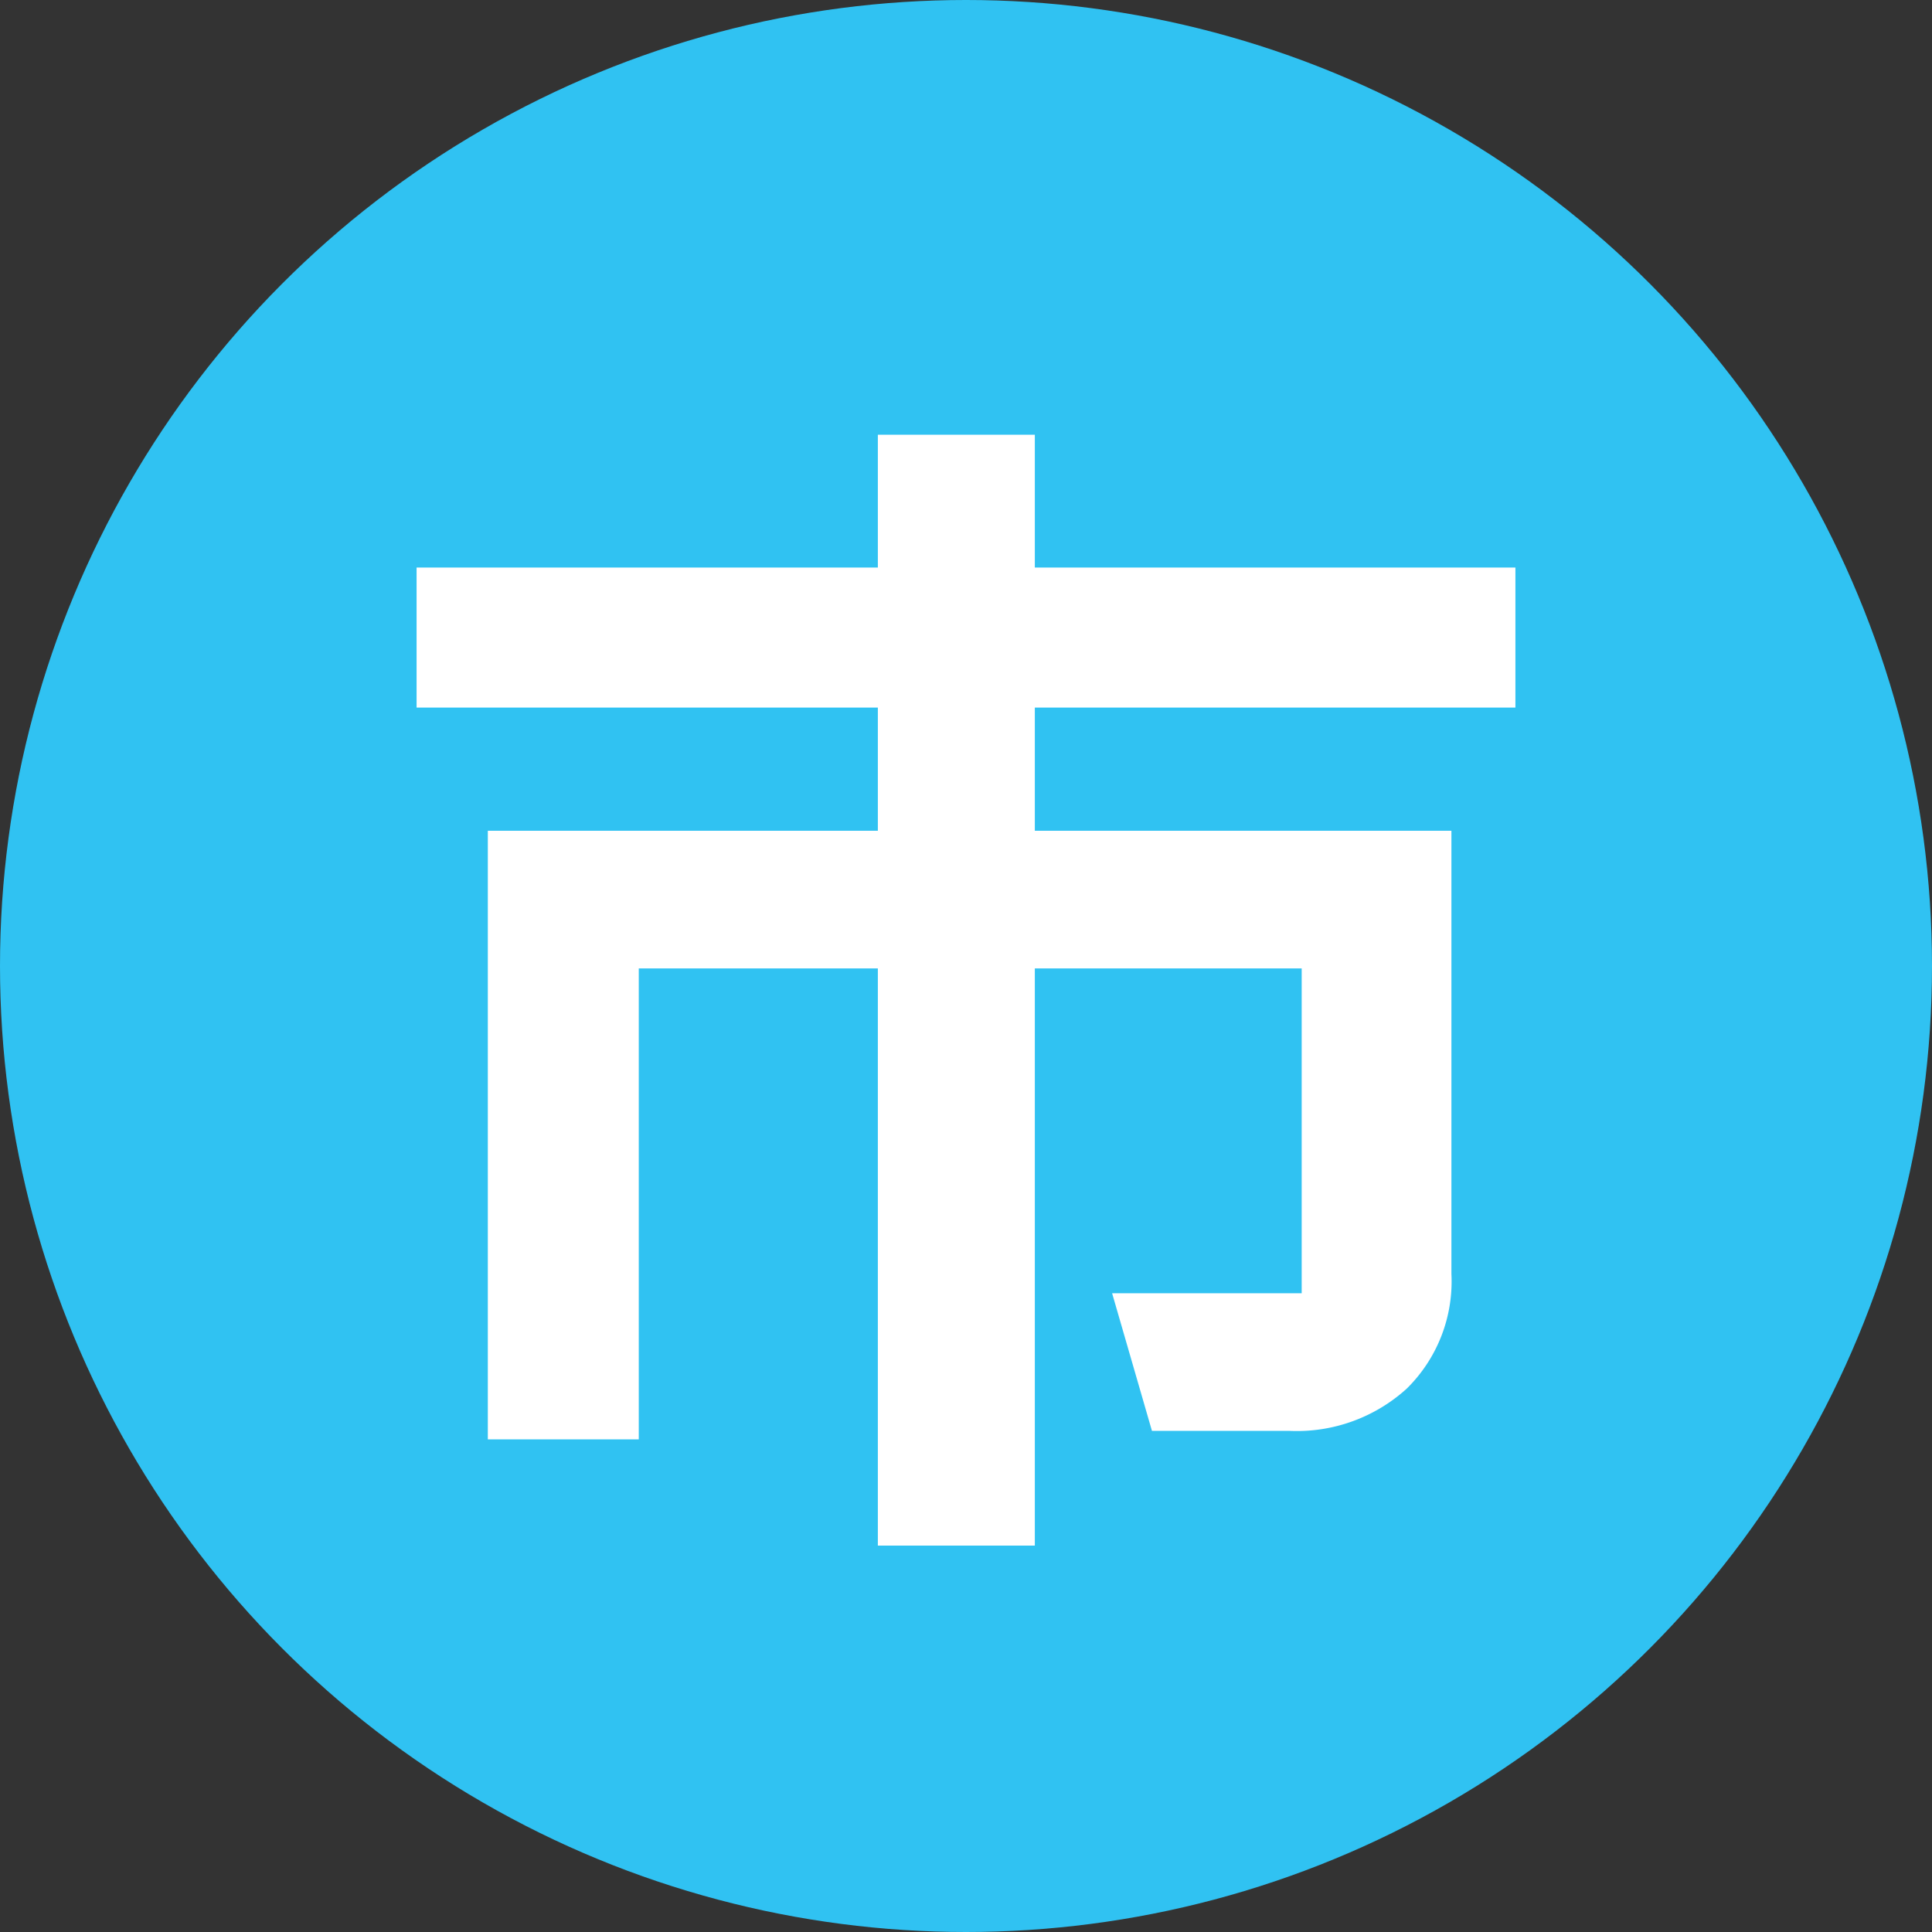
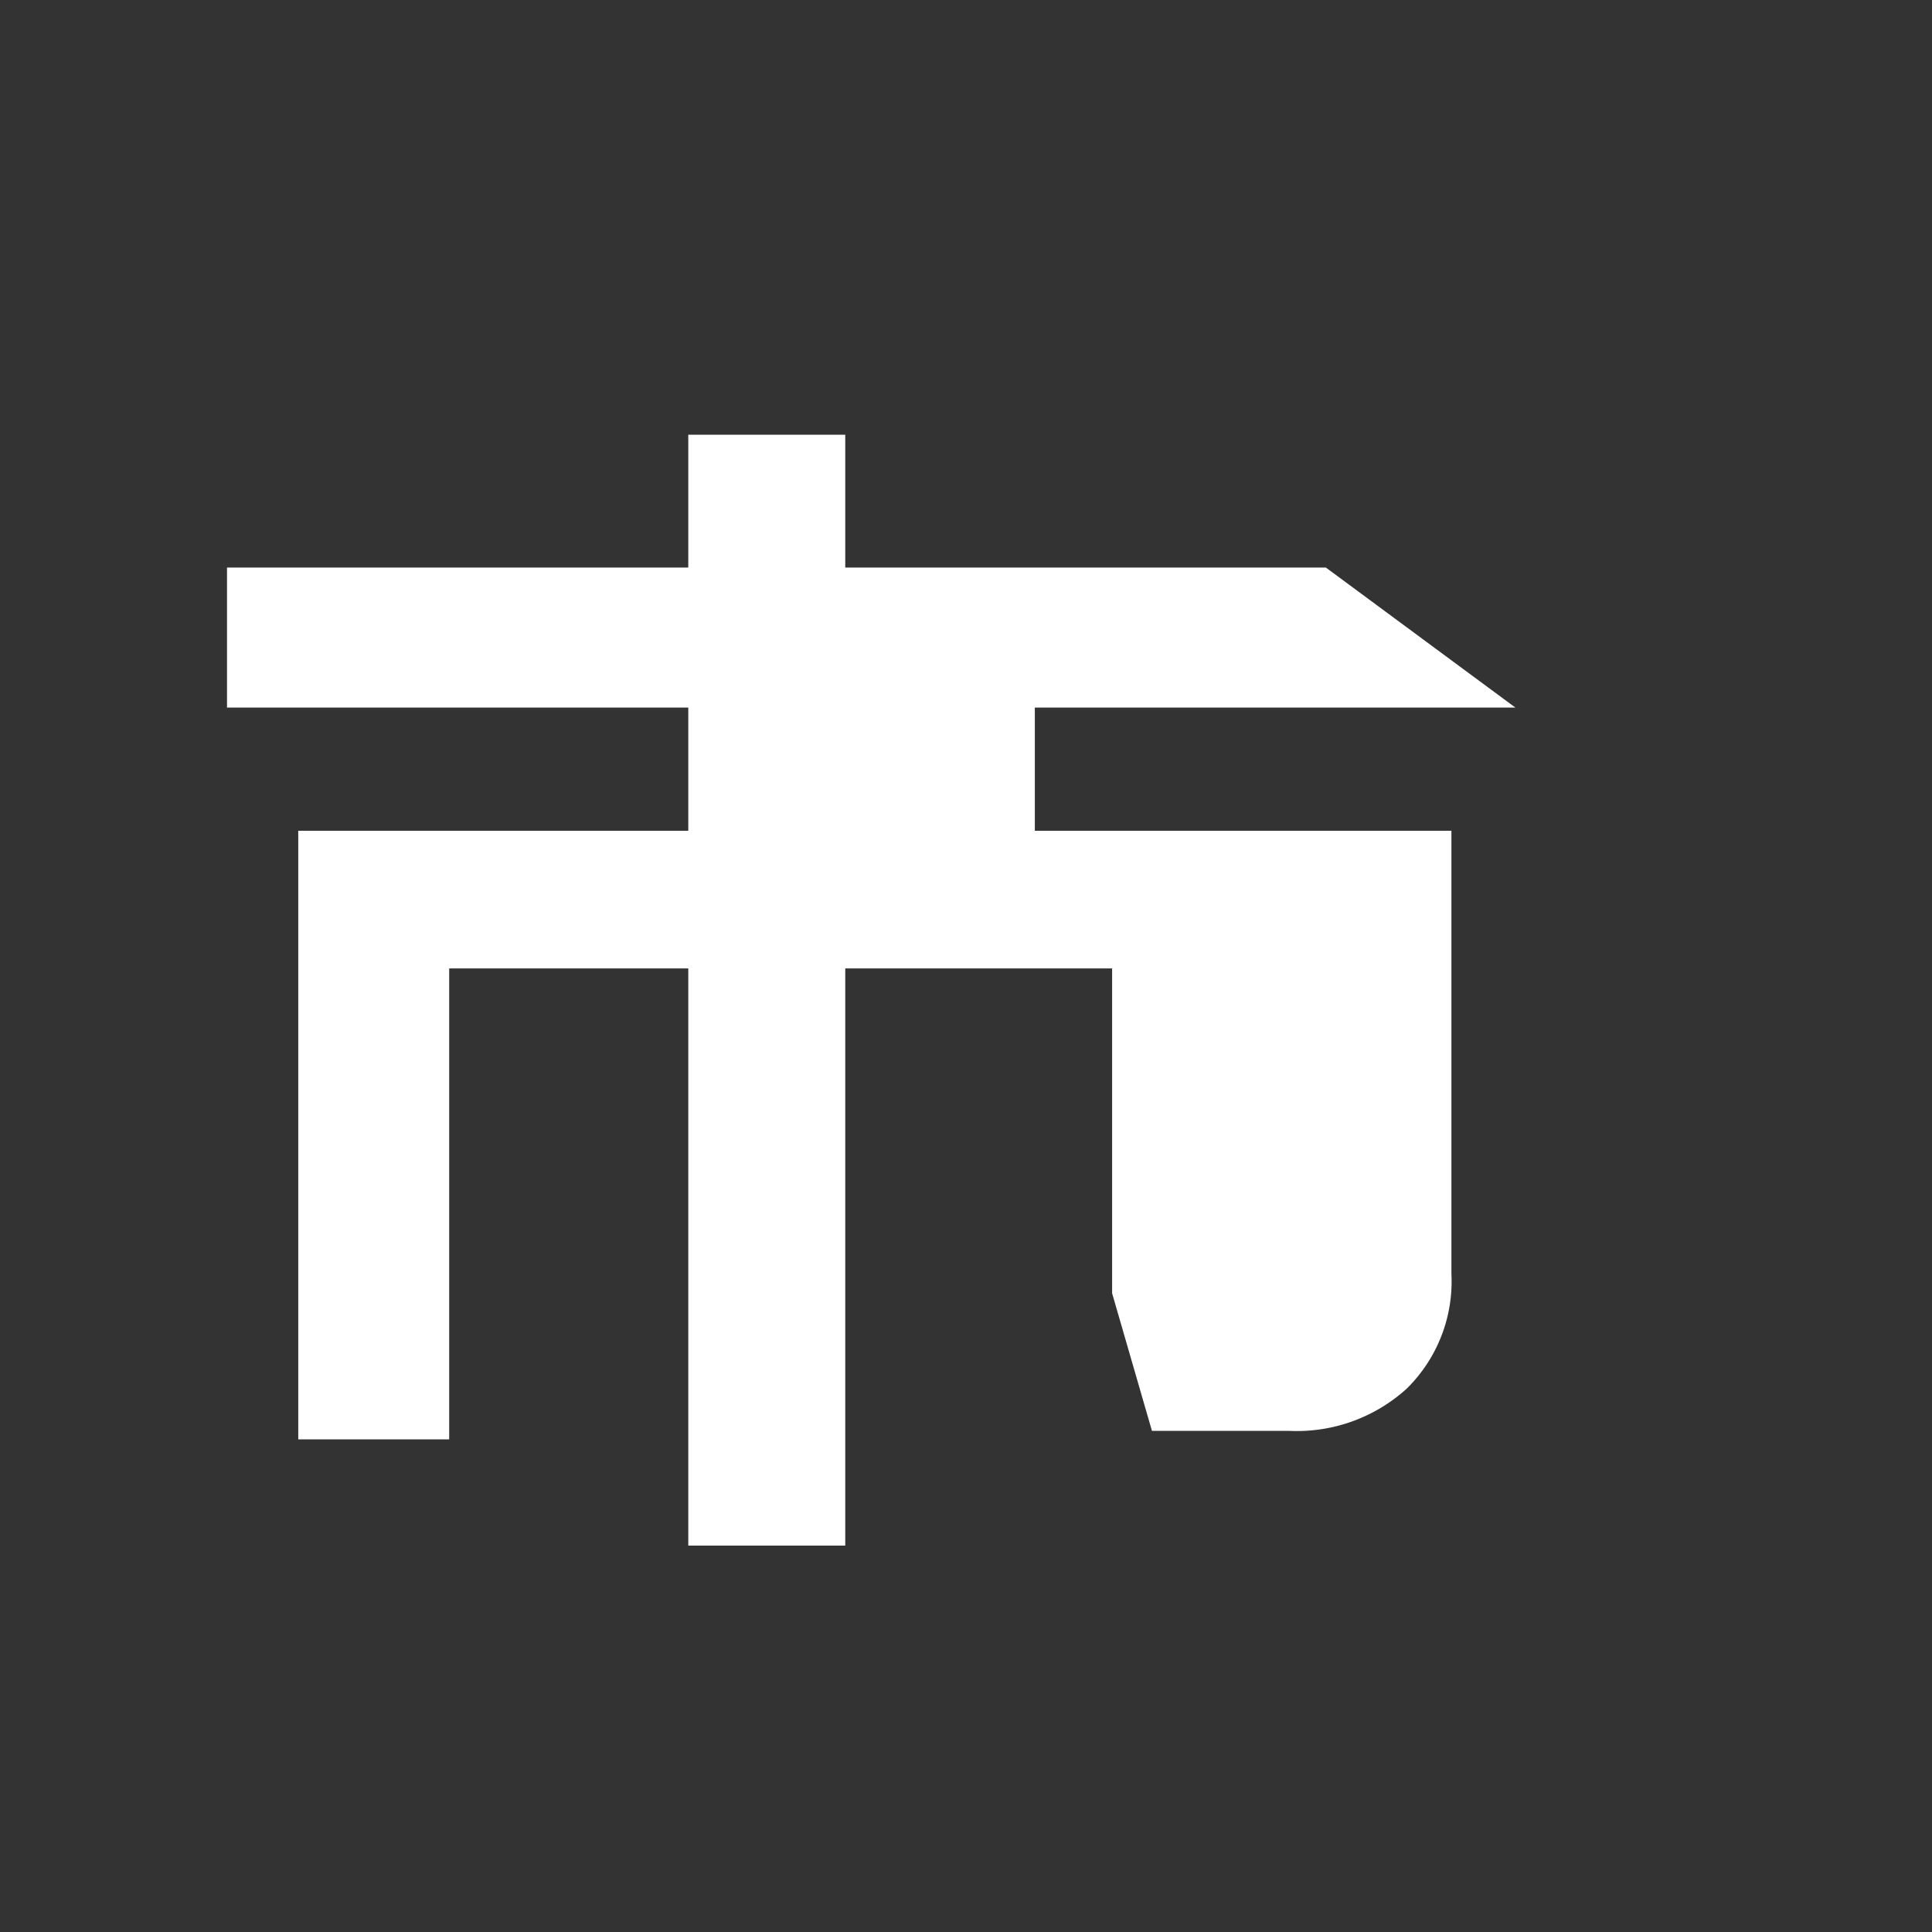
<svg xmlns="http://www.w3.org/2000/svg" width="16" height="16" viewBox="0 0 16 16">
  <rect x="0" y="0" width="16" height="16" fill="#333333" stroke="none" />
  <g transform="translate(-1510 -668)">
-     <circle data-name="favicon" cx="8" cy="8" r="8" transform="translate(1510 668)" fill="#30c2f2" />
-     <path d="M1522.55 673.86h-3.98v1.02h3.45v3.67a1.245 1.245 0 0 1-.37.95 1.354 1.354 0 0 1-.97.35h-1.14l-.33-1.14h1.57v-2.69h-2.21v4.78h-1.3v-4.78h-1.98v3.9h-1.25v-5.04h3.23v-1.02h-3.82v-1.16h3.82v-1.1h1.3v1.1h3.98Z" fill="#fff" />
+     <path d="M1522.55 673.86h-3.98v1.02h3.45v3.67a1.245 1.245 0 0 1-.37.95 1.354 1.354 0 0 1-.97.35h-1.14l-.33-1.14v-2.69h-2.21v4.78h-1.3v-4.78h-1.98v3.9h-1.25v-5.04h3.23v-1.02h-3.82v-1.16h3.82v-1.1h1.3v1.1h3.98Z" fill="#fff" />
  </g>
</svg>